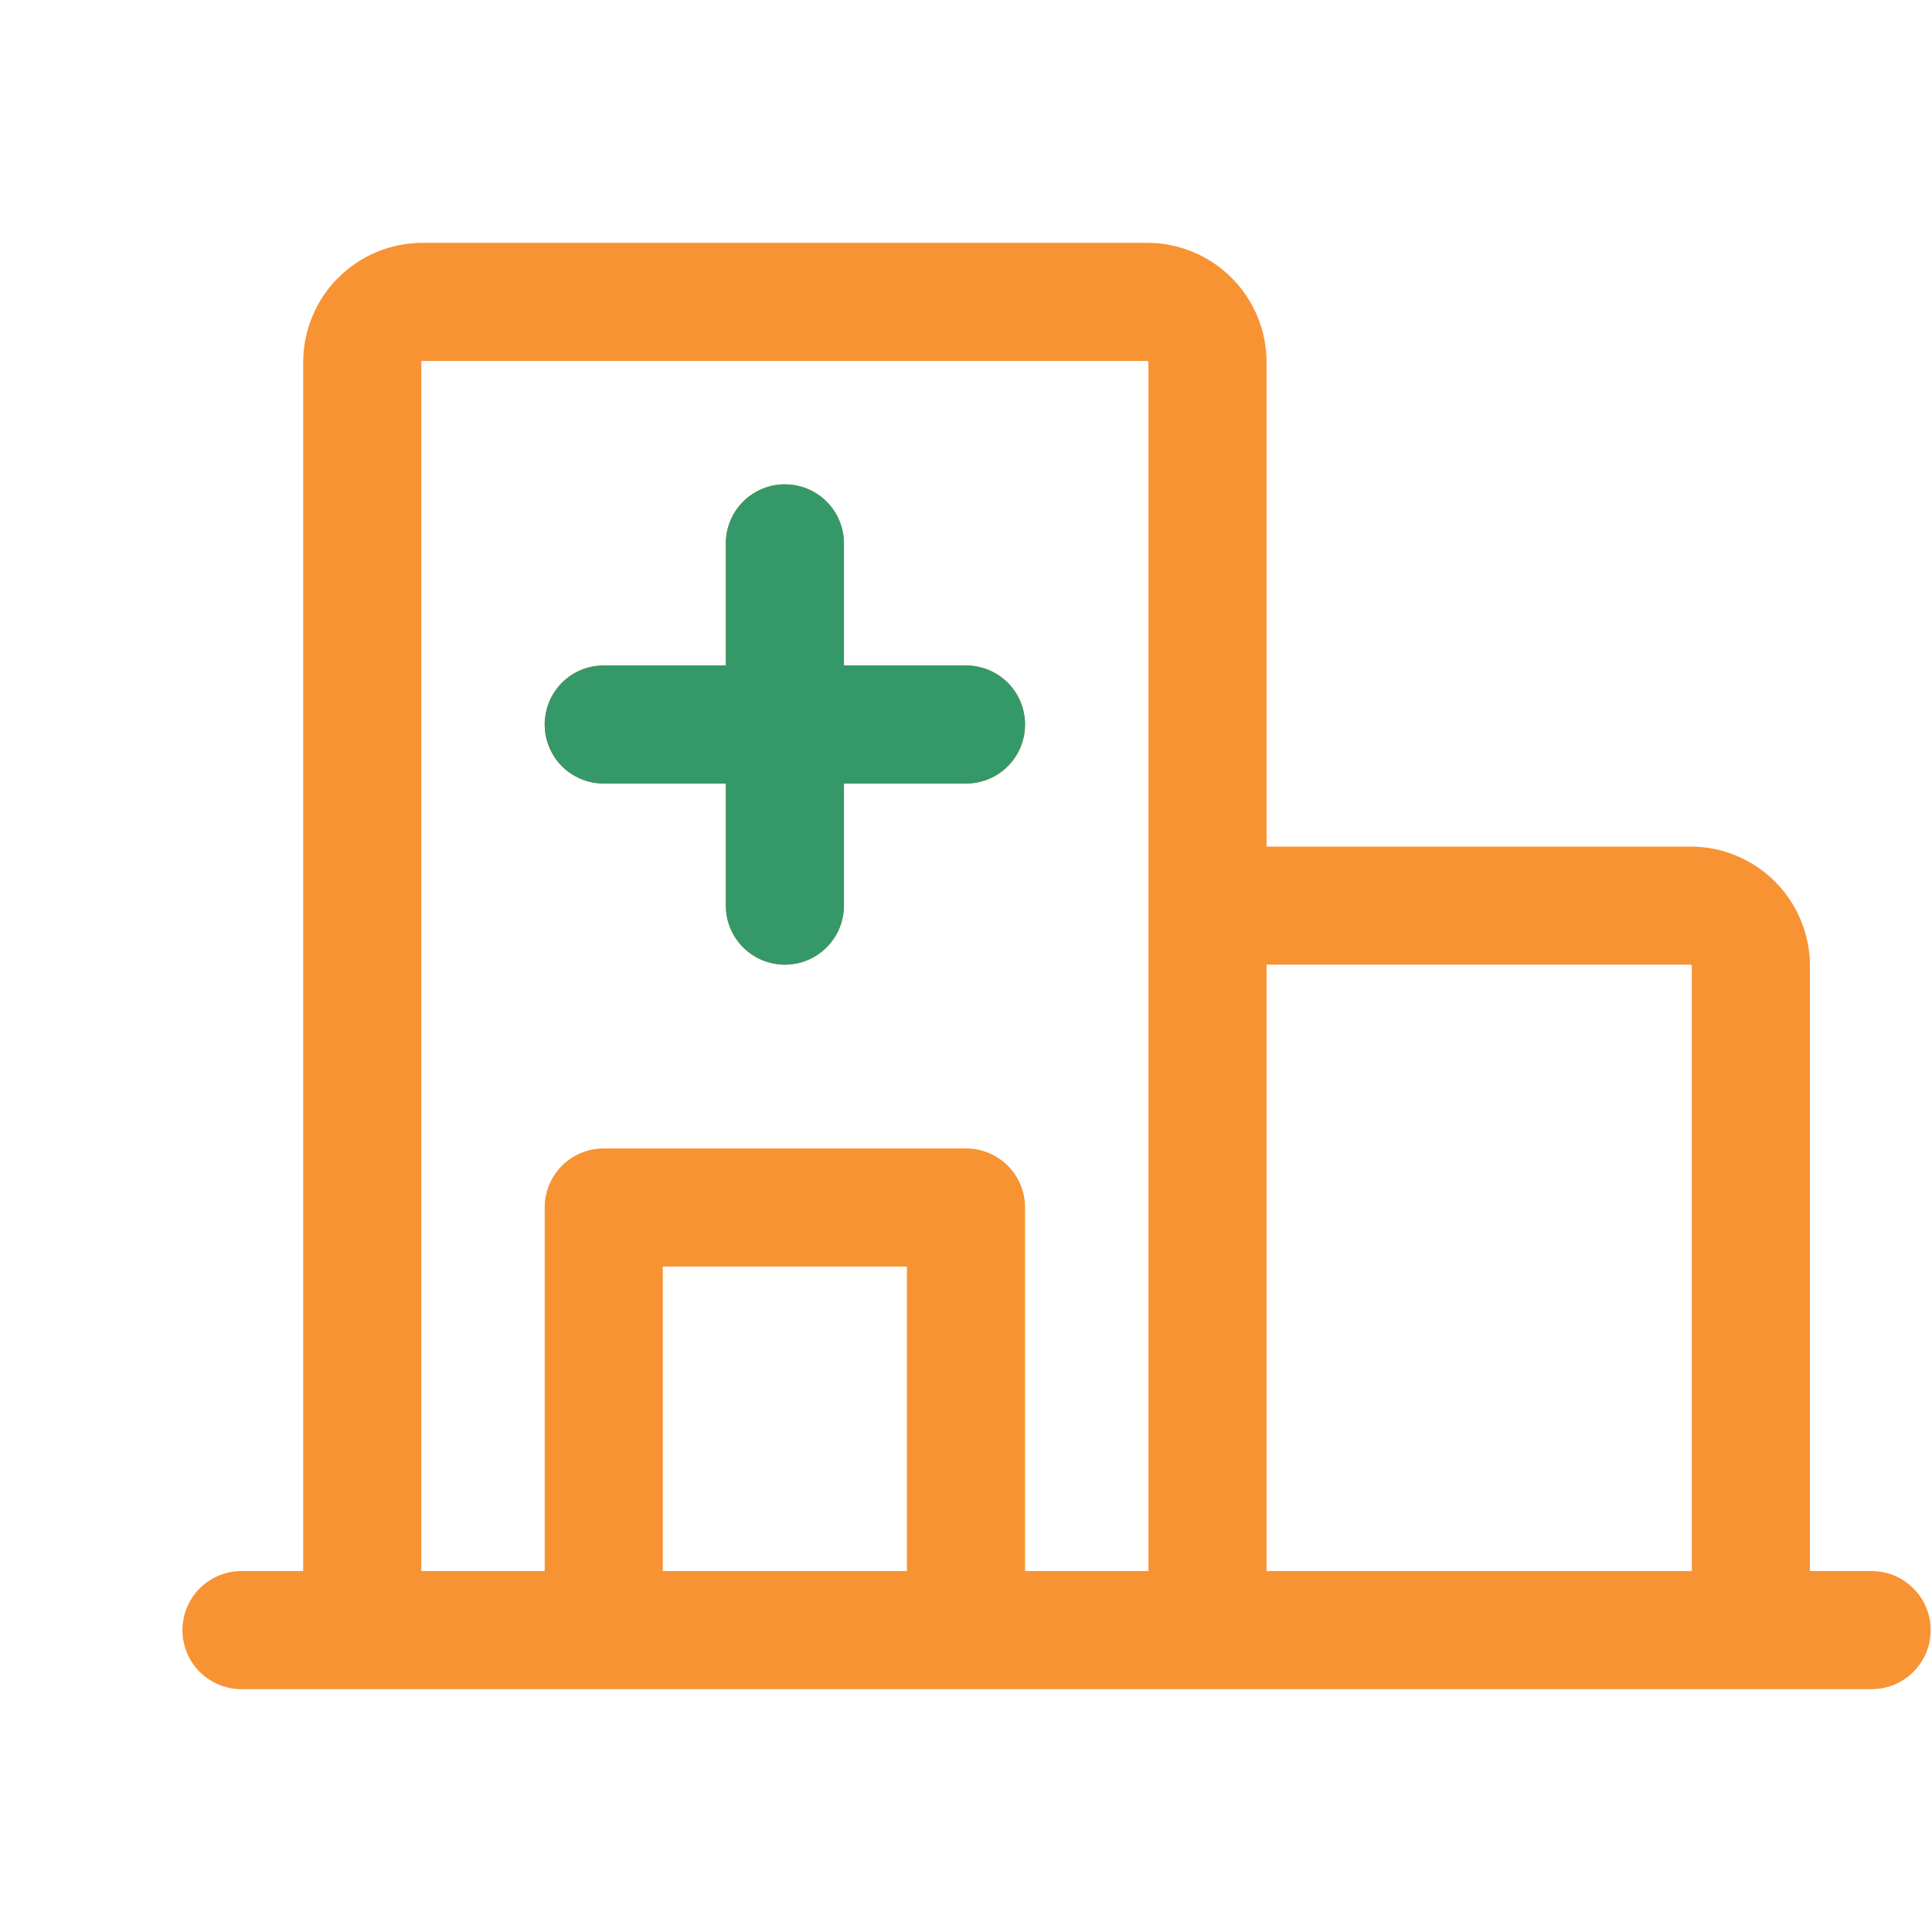
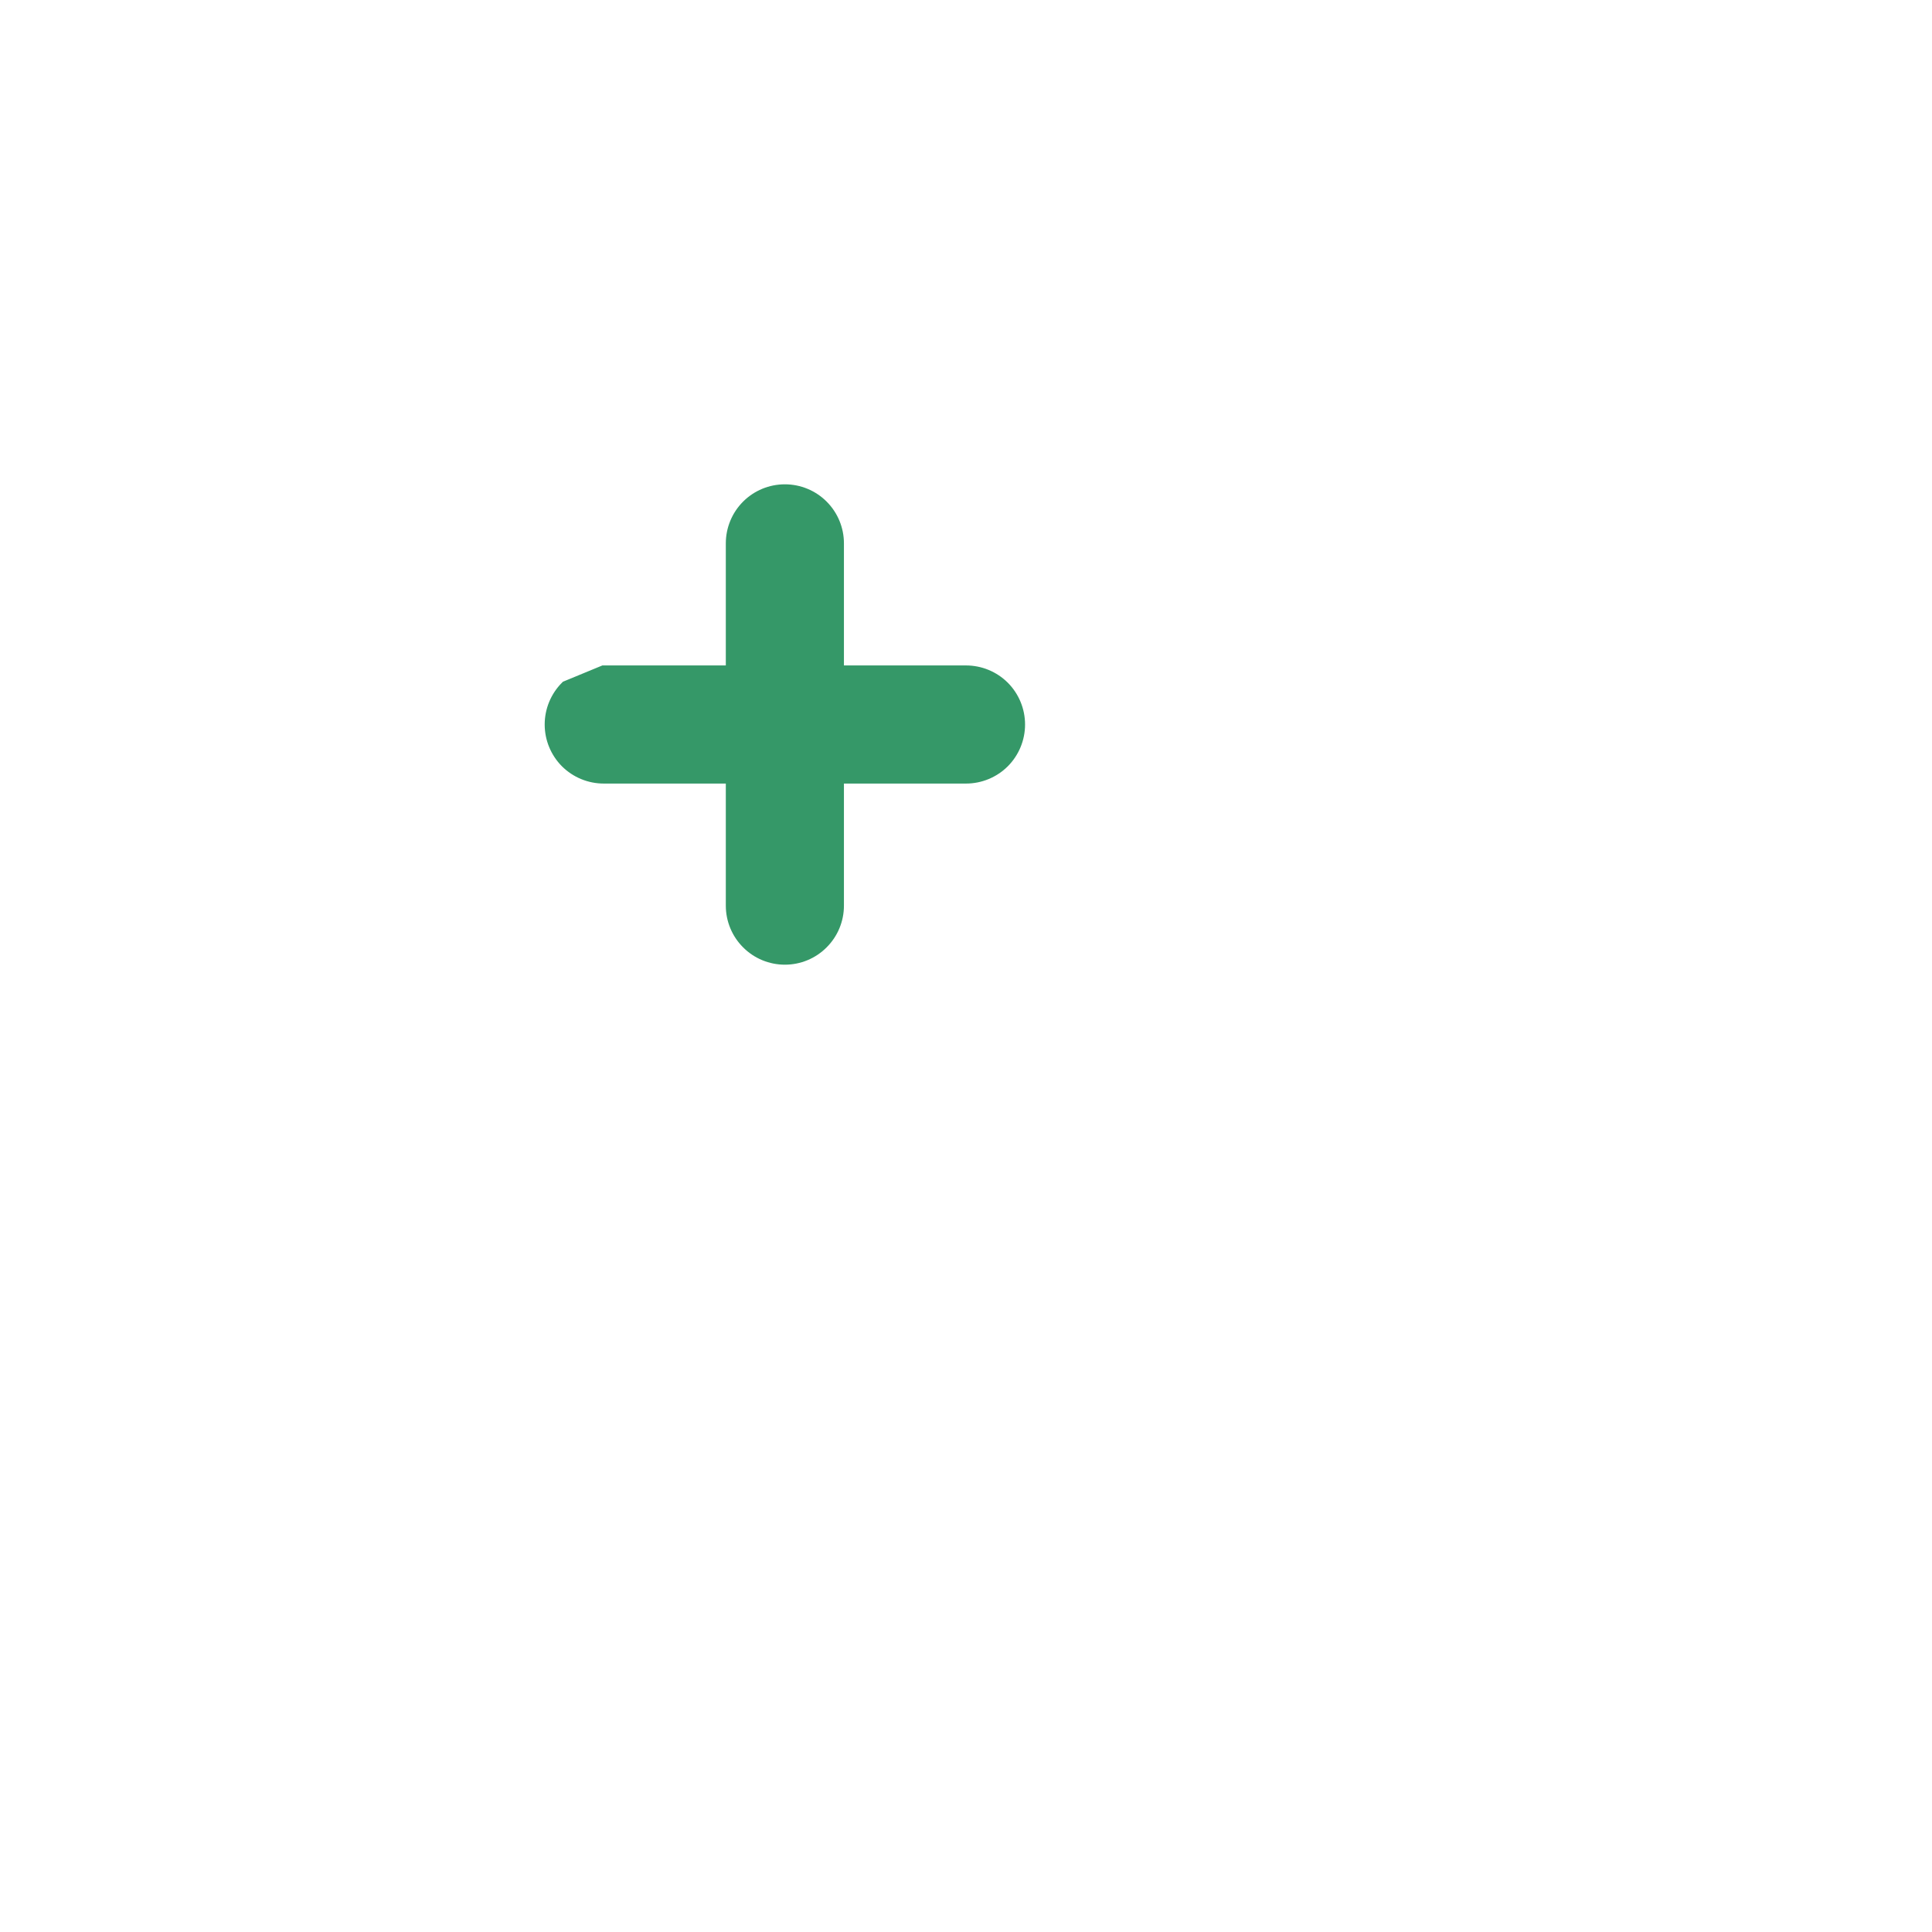
<svg xmlns="http://www.w3.org/2000/svg" width="36" height="36" viewBox="0 0 36 36" fill="none">
-   <path d="M21.483 6.642L21.574 6.551L21.483 6.642C21.512 6.671 21.528 6.71 21.528 6.75V29.403H18.972V22.5C18.972 22.242 18.87 21.995 18.688 21.812C18.505 21.63 18.258 21.528 18 21.528H11.25C10.992 21.528 10.745 21.63 10.562 21.812C10.38 21.995 10.278 22.242 10.278 22.5V29.403H7.722V6.75C7.722 6.71 7.738 6.671 7.767 6.642C7.796 6.613 7.835 6.597 7.875 6.597H21.375C21.416 6.597 21.454 6.613 21.483 6.642ZM34.875 29.403H33.597V18C33.597 17.444 33.376 16.91 32.983 16.517C32.59 16.124 32.056 15.903 31.5 15.903H23.472V6.75C23.472 6.194 23.251 5.66 22.858 5.267C22.465 4.874 21.931 4.653 21.375 4.653H7.875C7.319 4.653 6.785 4.874 6.392 5.267C5.999 5.66 5.778 6.194 5.778 6.75V29.403H4.5C4.242 29.403 3.995 29.505 3.812 29.688C3.63 29.87 3.528 30.117 3.528 30.375C3.528 30.633 3.63 30.88 3.812 31.062C3.995 31.245 4.242 31.347 4.5 31.347H34.875C35.133 31.347 35.38 31.245 35.562 31.062C35.745 30.88 35.847 30.633 35.847 30.375C35.847 30.117 35.745 29.87 35.562 29.688C35.38 29.505 35.133 29.403 34.875 29.403ZM31.5 17.847C31.541 17.847 31.579 17.863 31.608 17.892C31.637 17.921 31.653 17.959 31.653 18V29.403H23.472V17.847H31.5ZM12.222 29.403V23.472H17.028V29.403H12.222ZM10.562 12.812C10.38 12.995 10.278 13.242 10.278 13.5C10.278 13.758 10.38 14.005 10.562 14.188C10.745 14.37 10.992 14.472 11.25 14.472H13.653V16.875C13.653 17.133 13.755 17.38 13.938 17.562C14.12 17.745 14.367 17.847 14.625 17.847C14.883 17.847 15.13 17.745 15.312 17.562C15.495 17.38 15.597 17.133 15.597 16.875V14.472H18C18.258 14.472 18.505 14.37 18.688 14.188C18.87 14.005 18.972 13.758 18.972 13.5C18.972 13.242 18.87 12.995 18.688 12.812C18.505 12.63 18.258 12.528 18 12.528H15.597V10.125C15.597 9.867 15.495 9.62 15.312 9.437C15.13 9.255 14.883 9.153 14.625 9.153C14.367 9.153 14.12 9.255 13.938 9.437C13.755 9.62 13.653 9.867 13.653 10.125V12.528H11.25C10.992 12.528 10.745 12.63 10.562 12.812Z" fill="#F79333" stroke="#F79333" stroke-width="0.257" />
-   <path d="M10.562 12.812C10.38 12.995 10.278 13.242 10.278 13.5C10.278 13.758 10.38 14.005 10.562 14.188C10.745 14.37 10.992 14.472 11.25 14.472H13.653V16.875C13.653 17.133 13.755 17.38 13.938 17.562C14.12 17.745 14.367 17.847 14.625 17.847C14.883 17.847 15.13 17.745 15.312 17.562C15.495 17.38 15.597 17.133 15.597 16.875V14.472H18C18.258 14.472 18.505 14.37 18.688 14.188C18.87 14.005 18.972 13.758 18.972 13.5C18.972 13.242 18.87 12.995 18.688 12.812C18.505 12.63 18.258 12.528 18 12.528H15.597V10.125C15.597 9.867 15.495 9.62 15.312 9.437C15.13 9.255 14.883 9.153 14.625 9.153C14.367 9.153 14.12 9.255 13.938 9.437C13.755 9.62 13.653 9.867 13.653 10.125V12.528H11.25C10.992 12.528 10.745 12.63 10.562 12.812Z" fill="#359868" stroke="#359868" stroke-width="0.257" />
+   <path d="M10.562 12.812C10.38 12.995 10.278 13.242 10.278 13.5C10.278 13.758 10.38 14.005 10.562 14.188C10.745 14.37 10.992 14.472 11.25 14.472H13.653V16.875C13.653 17.133 13.755 17.38 13.938 17.562C14.12 17.745 14.367 17.847 14.625 17.847C14.883 17.847 15.13 17.745 15.312 17.562C15.495 17.38 15.597 17.133 15.597 16.875V14.472H18C18.258 14.472 18.505 14.37 18.688 14.188C18.87 14.005 18.972 13.758 18.972 13.5C18.972 13.242 18.87 12.995 18.688 12.812C18.505 12.63 18.258 12.528 18 12.528H15.597V10.125C15.597 9.867 15.495 9.62 15.312 9.437C15.13 9.255 14.883 9.153 14.625 9.153C14.367 9.153 14.12 9.255 13.938 9.437C13.755 9.62 13.653 9.867 13.653 10.125V12.528H11.25Z" fill="#359868" stroke="#359868" stroke-width="0.257" />
</svg>